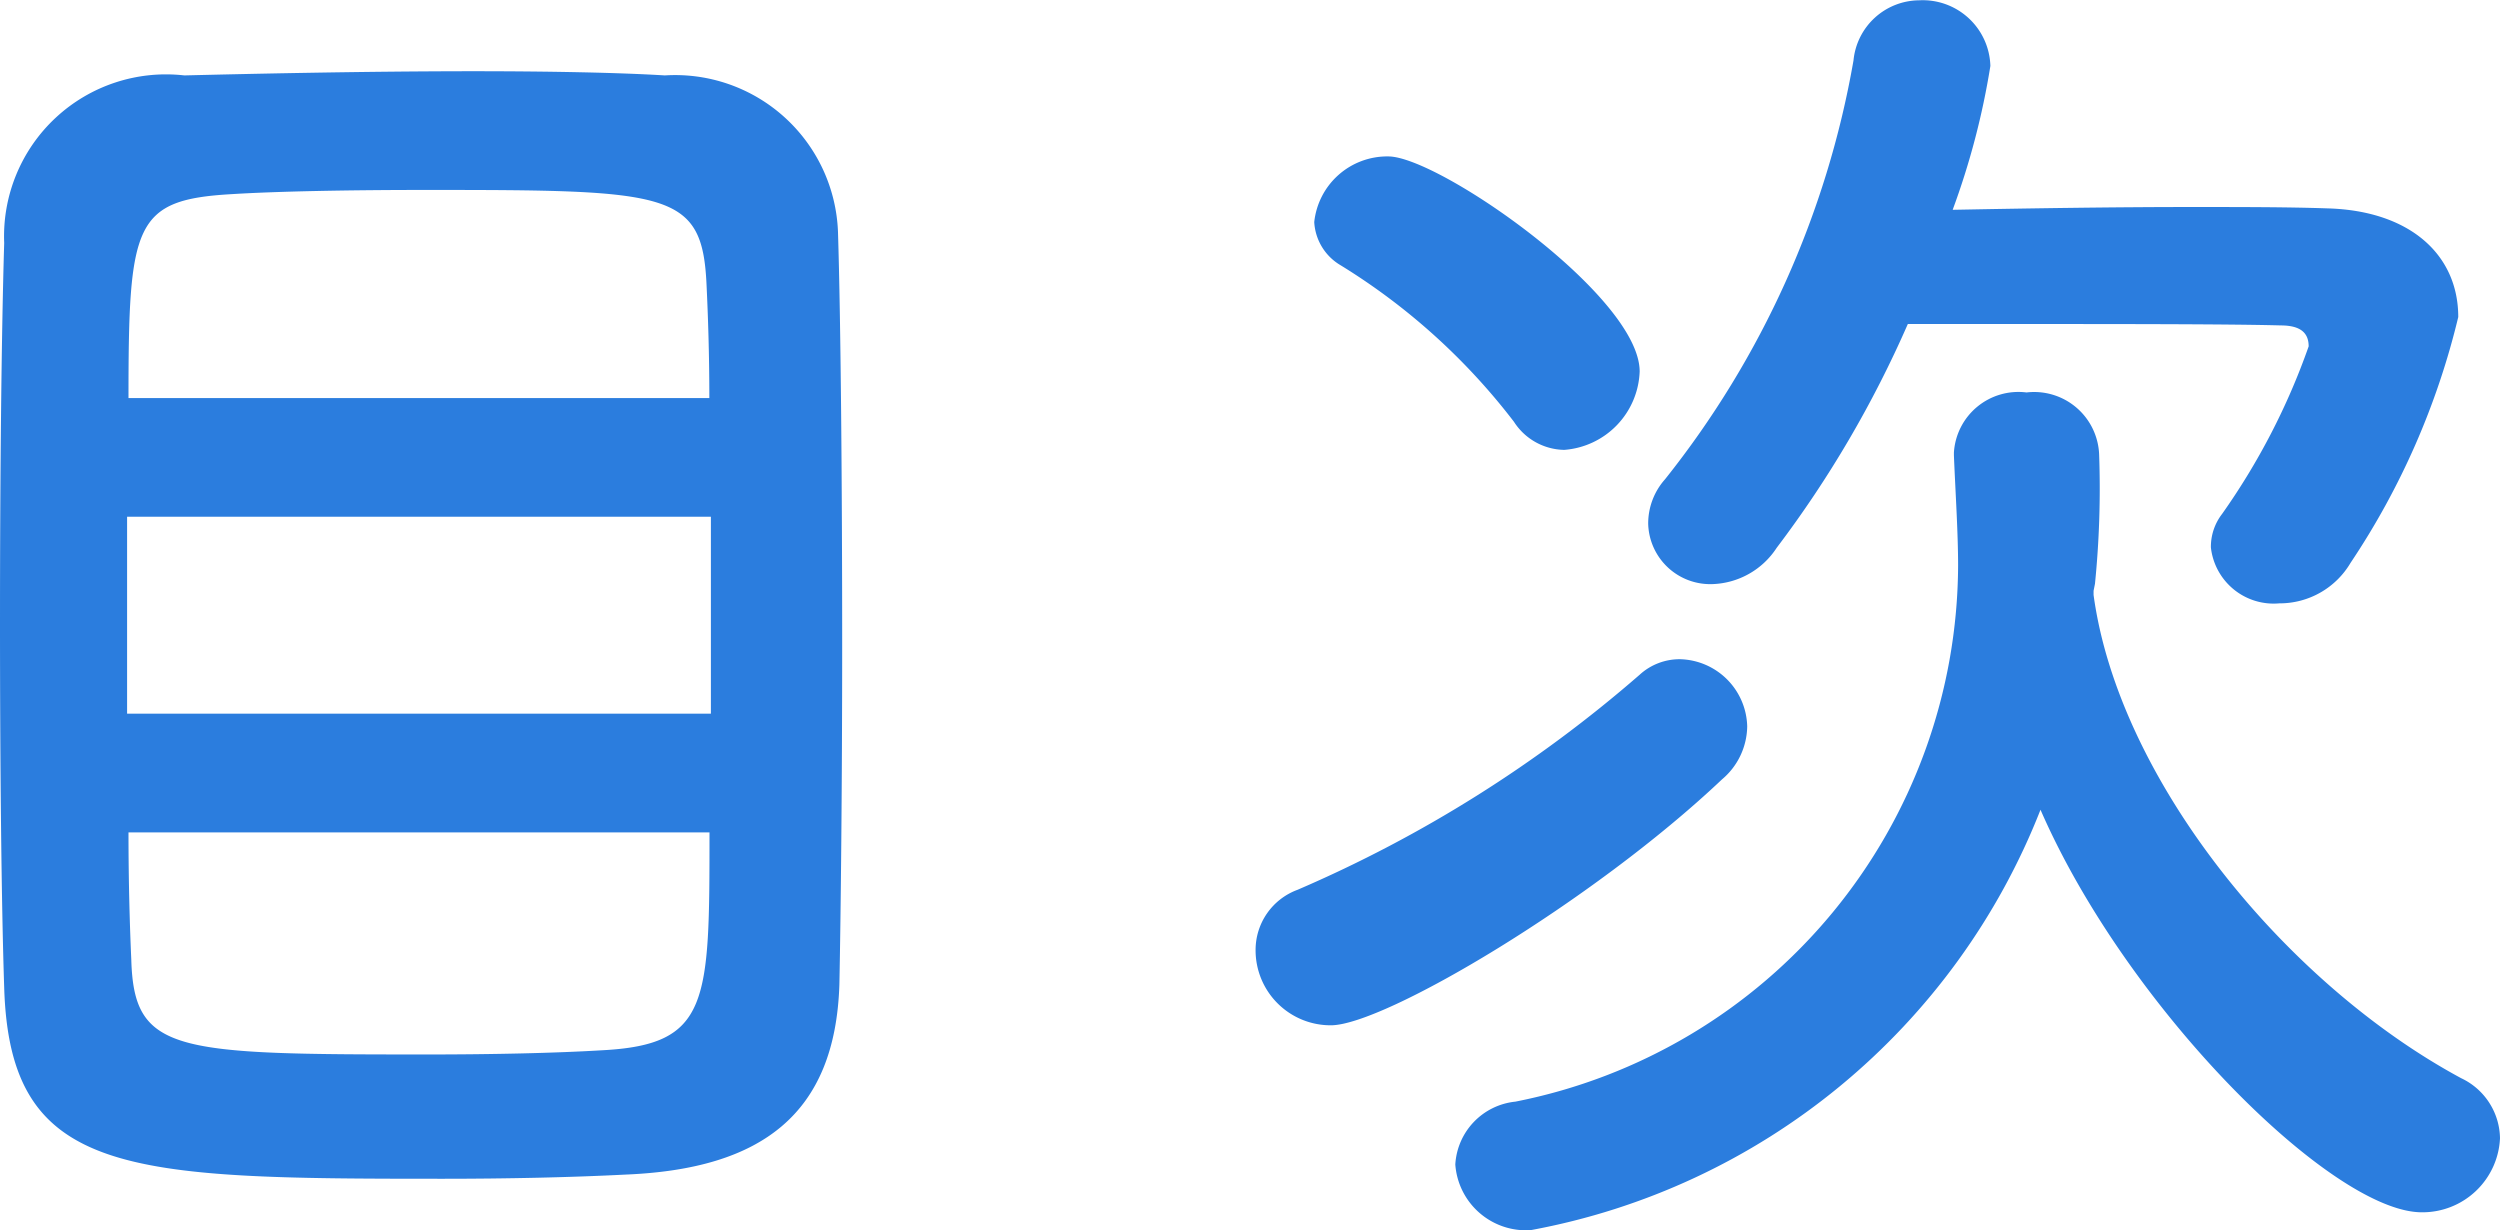
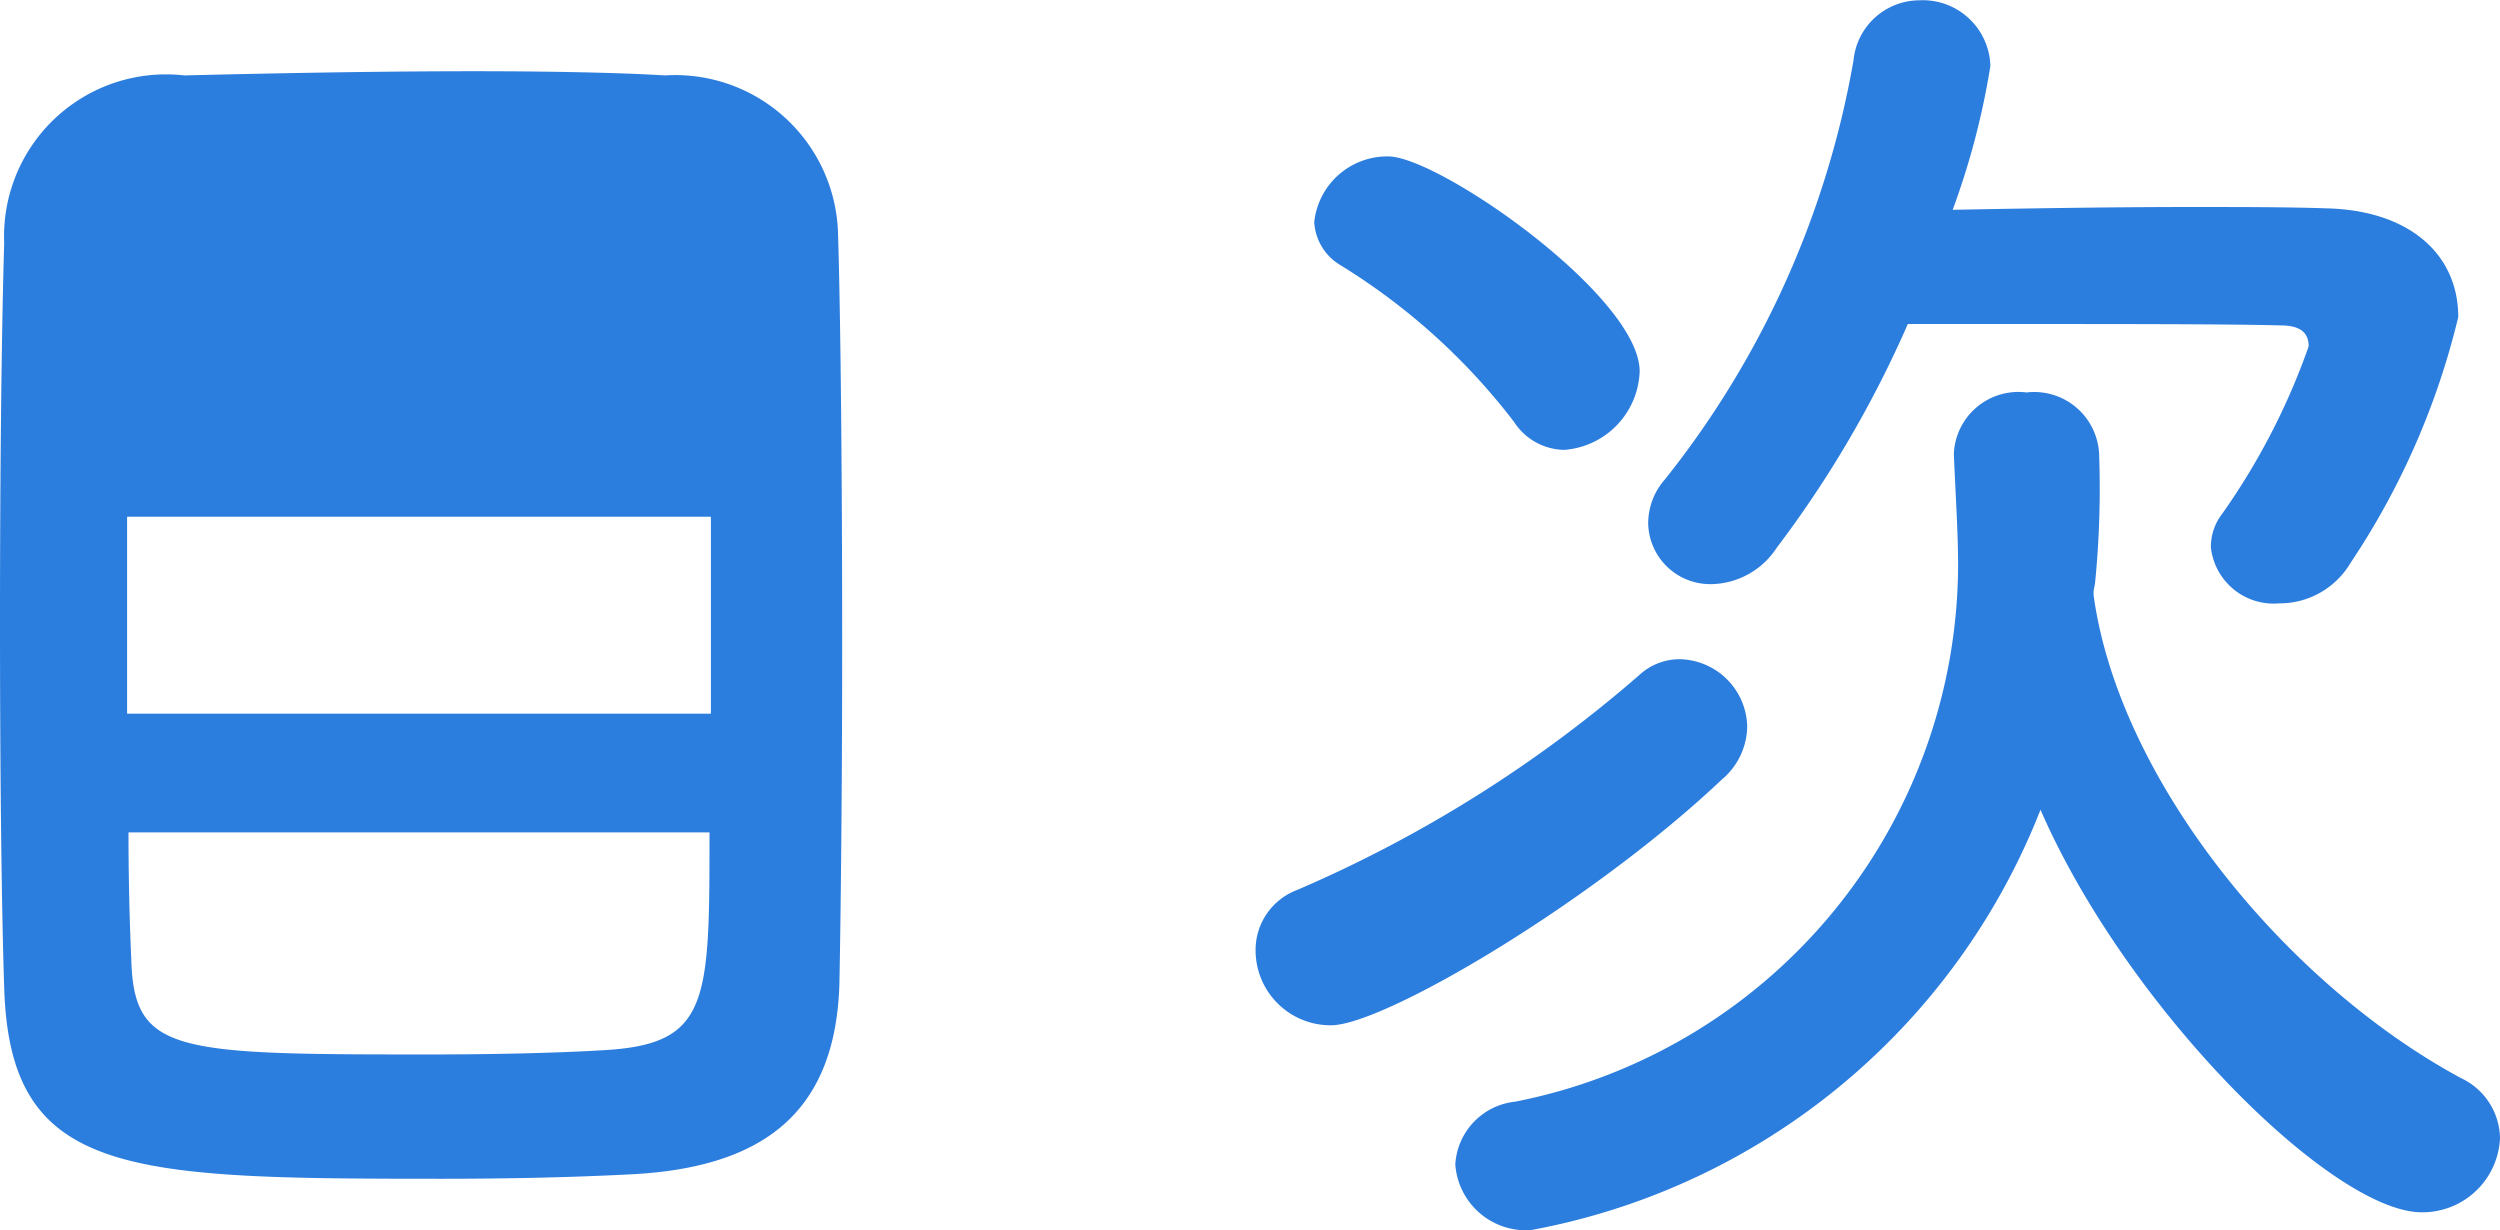
<svg xmlns="http://www.w3.org/2000/svg" width="32.22" height="15.858" viewBox="0 0 32.22 15.858">
-   <path id="パス_46067" data-name="パス 46067" d="M14.436-1.908c.018-.9.036-2.592.036-4.374,0-2.034-.018-4.176-.054-5.328a2.1,2.1,0,0,0-2.232-2.016c-.576-.036-1.494-.054-2.466-.054-1.422,0-2.988.036-3.726.054a2.087,2.087,0,0,0-2.322,2.16c-.036,1.188-.054,3.06-.054,4.878,0,1.836.018,3.636.054,4.716C3.744.558,5.238.594,9.324.594c.828,0,1.656-.018,2.358-.054C13.428.468,14.382-.234,14.436-1.908ZM5.274-9.468c0-2.25.072-2.556,1.332-2.628.576-.036,1.512-.054,2.5-.054,3.15,0,3.564.018,3.618,1.224.018.378.036.882.036,1.458ZM12.78-5.4H5.256V-7.938H12.78Zm-.018,1.53c0,2.2,0,2.736-1.386,2.808-.594.036-1.422.054-2.232.054-3.276,0-3.8-.018-3.834-1.224-.018-.4-.036-.972-.036-1.638Zm15.444-6.552h1.44c1.278,0,2.718,0,3.366.018.27,0,.36.108.36.27a8.773,8.773,0,0,1-1.116,2.16.692.692,0,0,0-.144.432.814.814,0,0,0,.882.72,1.061,1.061,0,0,0,.918-.522A9.8,9.8,0,0,0,35.3-10.512c0-.81-.63-1.368-1.674-1.4-.522-.018-1.116-.018-1.764-.018-1.026,0-2.142.018-3.078.036a9.826,9.826,0,0,0,.486-1.854.872.872,0,0,0-.918-.846.857.857,0,0,0-.846.774,11.943,11.943,0,0,1-2.43,5.4.856.856,0,0,0-.216.576.8.8,0,0,0,.828.774,1.028,1.028,0,0,0,.828-.468A14.2,14.2,0,0,0,28.206-10.422ZM23.778-8.8A1.051,1.051,0,0,0,24.75-9.81c0-.972-2.592-2.772-3.24-2.772a.946.946,0,0,0-.954.846.689.689,0,0,0,.342.558A8.258,8.258,0,0,1,23.13-9.162.785.785,0,0,0,23.778-8.8ZM30.6-6.984l.018-.09a12.311,12.311,0,0,0,.054-1.656.838.838,0,0,0-.936-.81.833.833,0,0,0-.936.774v.036c.018.45.054.99.054,1.422A7.072,7.072,0,0,1,23.148-.4a.864.864,0,0,0-.774.81.914.914,0,0,0,.972.846,8.762,8.762,0,0,0,6.57-5.418C31.032-1.6,33.678,1.026,34.83,1.026A1,1,0,0,0,35.838.072a.87.87,0,0,0-.5-.774C33.066-1.926,30.924-4.554,30.6-6.93Zm-4.788,2.43a.907.907,0,0,0,.324-.684.888.888,0,0,0-.864-.864.762.762,0,0,0-.522.2,16.852,16.852,0,0,1-4.41,2.772.826.826,0,0,0-.54.774.967.967,0,0,0,.972.972C21.456-1.386,24.138-2.97,25.812-4.554Z" transform="translate(-3.618 14.598)" fill="#2b7dde" />
+   <path id="パス_46067" data-name="パス 46067" d="M14.436-1.908c.018-.9.036-2.592.036-4.374,0-2.034-.018-4.176-.054-5.328a2.1,2.1,0,0,0-2.232-2.016c-.576-.036-1.494-.054-2.466-.054-1.422,0-2.988.036-3.726.054a2.087,2.087,0,0,0-2.322,2.16c-.036,1.188-.054,3.06-.054,4.878,0,1.836.018,3.636.054,4.716C3.744.558,5.238.594,9.324.594c.828,0,1.656-.018,2.358-.054C13.428.468,14.382-.234,14.436-1.908ZM5.274-9.468ZM12.78-5.4H5.256V-7.938H12.78Zm-.018,1.53c0,2.2,0,2.736-1.386,2.808-.594.036-1.422.054-2.232.054-3.276,0-3.8-.018-3.834-1.224-.018-.4-.036-.972-.036-1.638Zm15.444-6.552h1.44c1.278,0,2.718,0,3.366.018.27,0,.36.108.36.27a8.773,8.773,0,0,1-1.116,2.16.692.692,0,0,0-.144.432.814.814,0,0,0,.882.72,1.061,1.061,0,0,0,.918-.522A9.8,9.8,0,0,0,35.3-10.512c0-.81-.63-1.368-1.674-1.4-.522-.018-1.116-.018-1.764-.018-1.026,0-2.142.018-3.078.036a9.826,9.826,0,0,0,.486-1.854.872.872,0,0,0-.918-.846.857.857,0,0,0-.846.774,11.943,11.943,0,0,1-2.43,5.4.856.856,0,0,0-.216.576.8.8,0,0,0,.828.774,1.028,1.028,0,0,0,.828-.468A14.2,14.2,0,0,0,28.206-10.422ZM23.778-8.8A1.051,1.051,0,0,0,24.75-9.81c0-.972-2.592-2.772-3.24-2.772a.946.946,0,0,0-.954.846.689.689,0,0,0,.342.558A8.258,8.258,0,0,1,23.13-9.162.785.785,0,0,0,23.778-8.8ZM30.6-6.984l.018-.09a12.311,12.311,0,0,0,.054-1.656.838.838,0,0,0-.936-.81.833.833,0,0,0-.936.774v.036c.018.45.054.99.054,1.422A7.072,7.072,0,0,1,23.148-.4a.864.864,0,0,0-.774.81.914.914,0,0,0,.972.846,8.762,8.762,0,0,0,6.57-5.418C31.032-1.6,33.678,1.026,34.83,1.026A1,1,0,0,0,35.838.072a.87.87,0,0,0-.5-.774C33.066-1.926,30.924-4.554,30.6-6.93Zm-4.788,2.43a.907.907,0,0,0,.324-.684.888.888,0,0,0-.864-.864.762.762,0,0,0-.522.2,16.852,16.852,0,0,1-4.41,2.772.826.826,0,0,0-.54.774.967.967,0,0,0,.972.972C21.456-1.386,24.138-2.97,25.812-4.554Z" transform="translate(-3.618 14.598)" fill="#2b7dde" />
</svg>